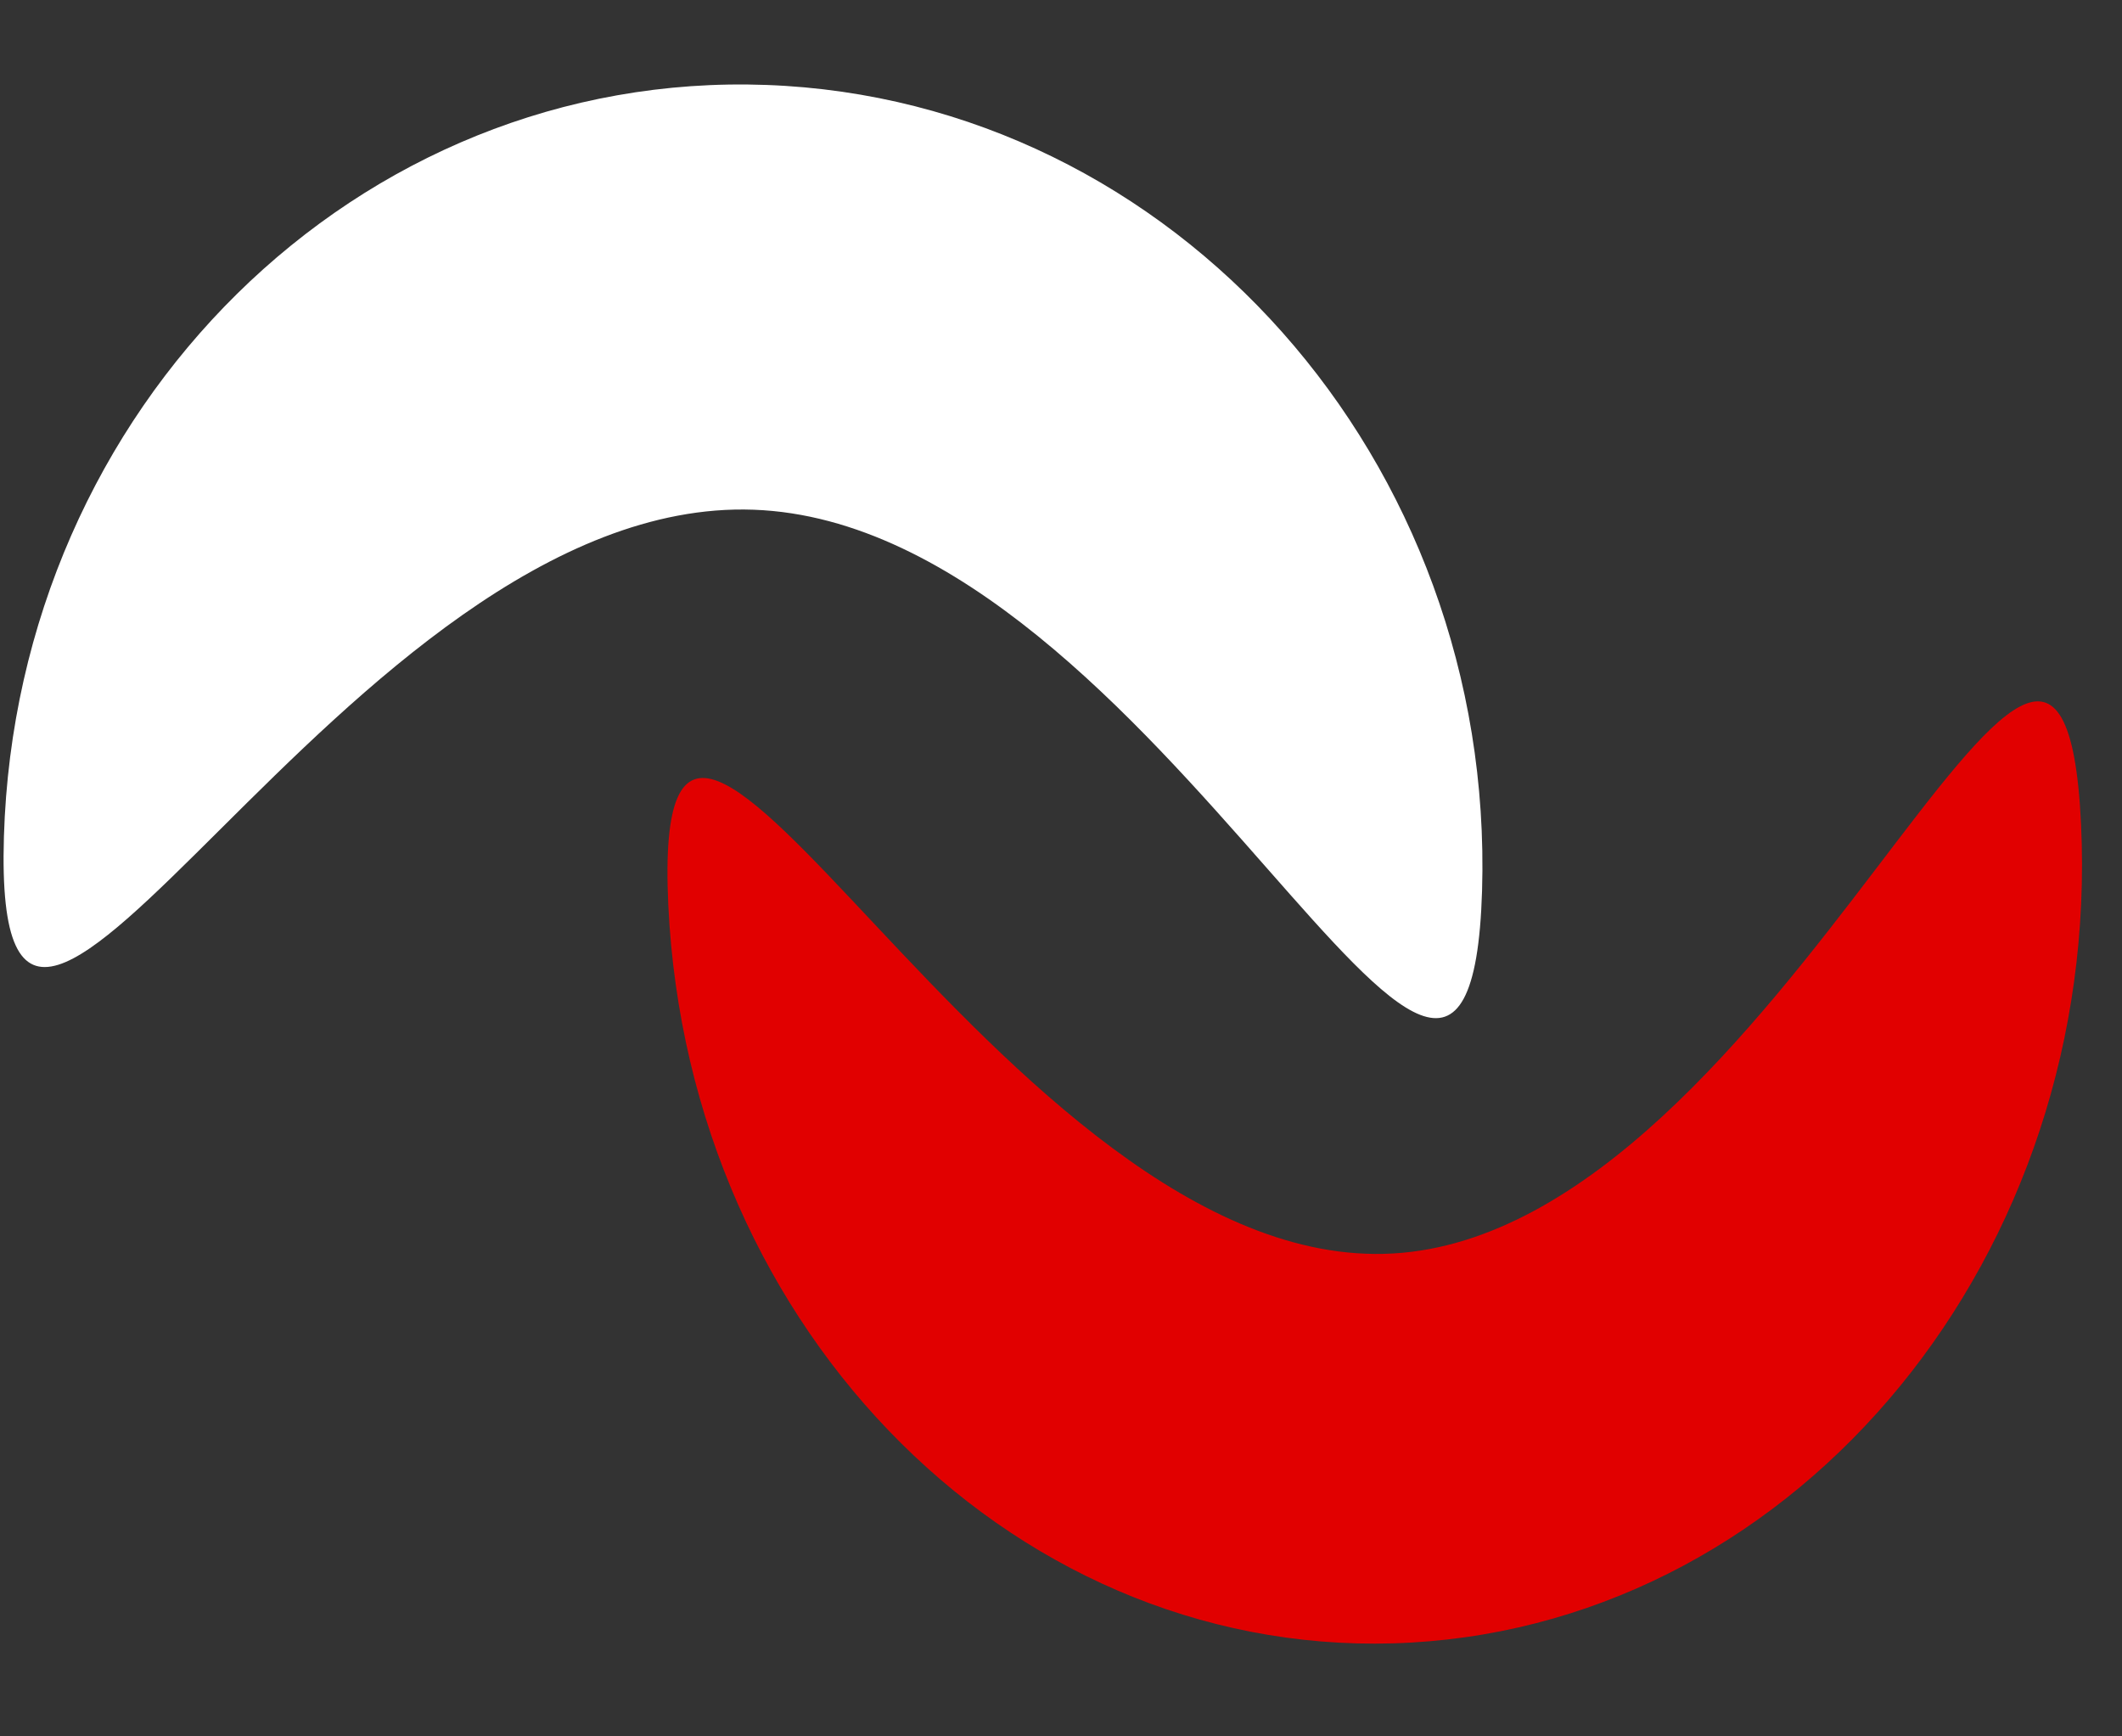
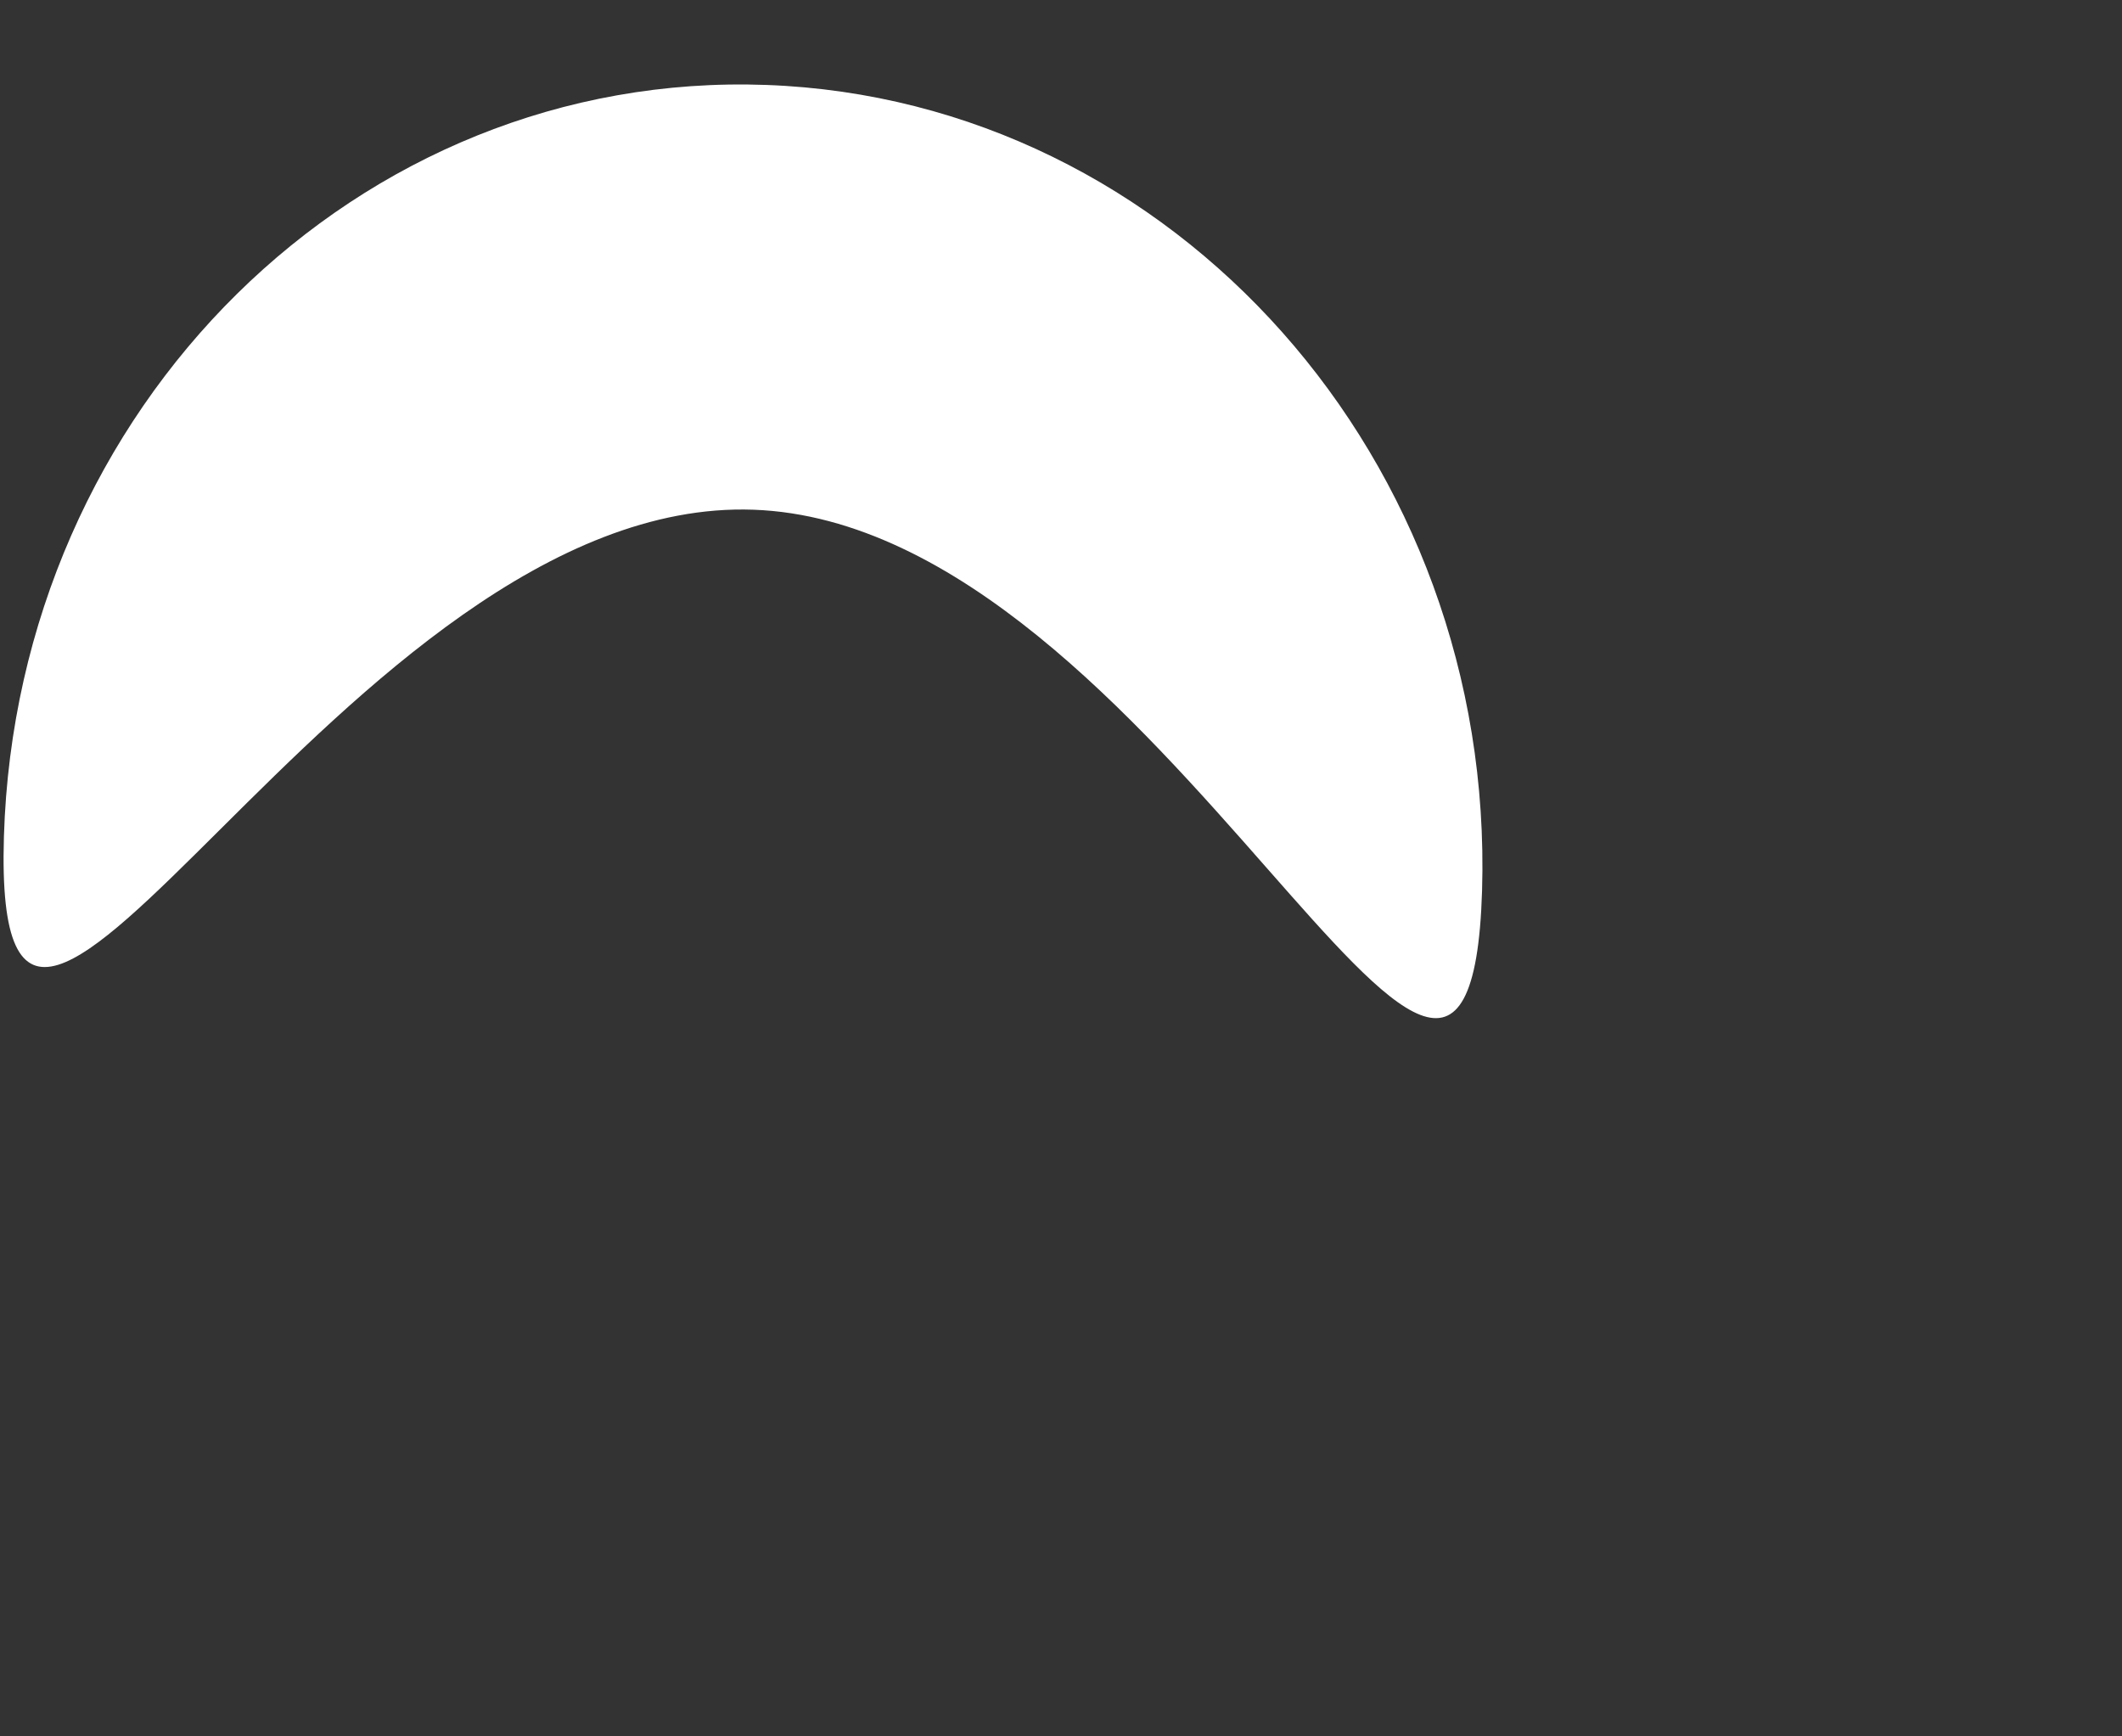
<svg xmlns="http://www.w3.org/2000/svg" width="33" height="27" viewBox="0 0 33 27" fill="none">
  <rect x="0" y="0" width="33" height="27" fill="#333333" stroke="none" />
-   <path d="M21.95 25.541C15.883 25.889 10.709 20.754 10.393 14.072C10.077 7.389 15.597 19.84 21.664 19.491C27.731 19.143 32.047 6.129 32.363 12.811C32.679 19.494 28.017 25.193 21.95 25.541Z" fill="#E10000" />
  <path d="M11.721 7.926C5.373 7.693 -0.142 19.695 0.061 13.008C0.263 6.32 5.573 1.088 11.921 1.321C18.269 1.554 23.25 7.164 23.048 13.852C22.845 20.54 18.069 8.159 11.721 7.926Z" fill="white" />
</svg>